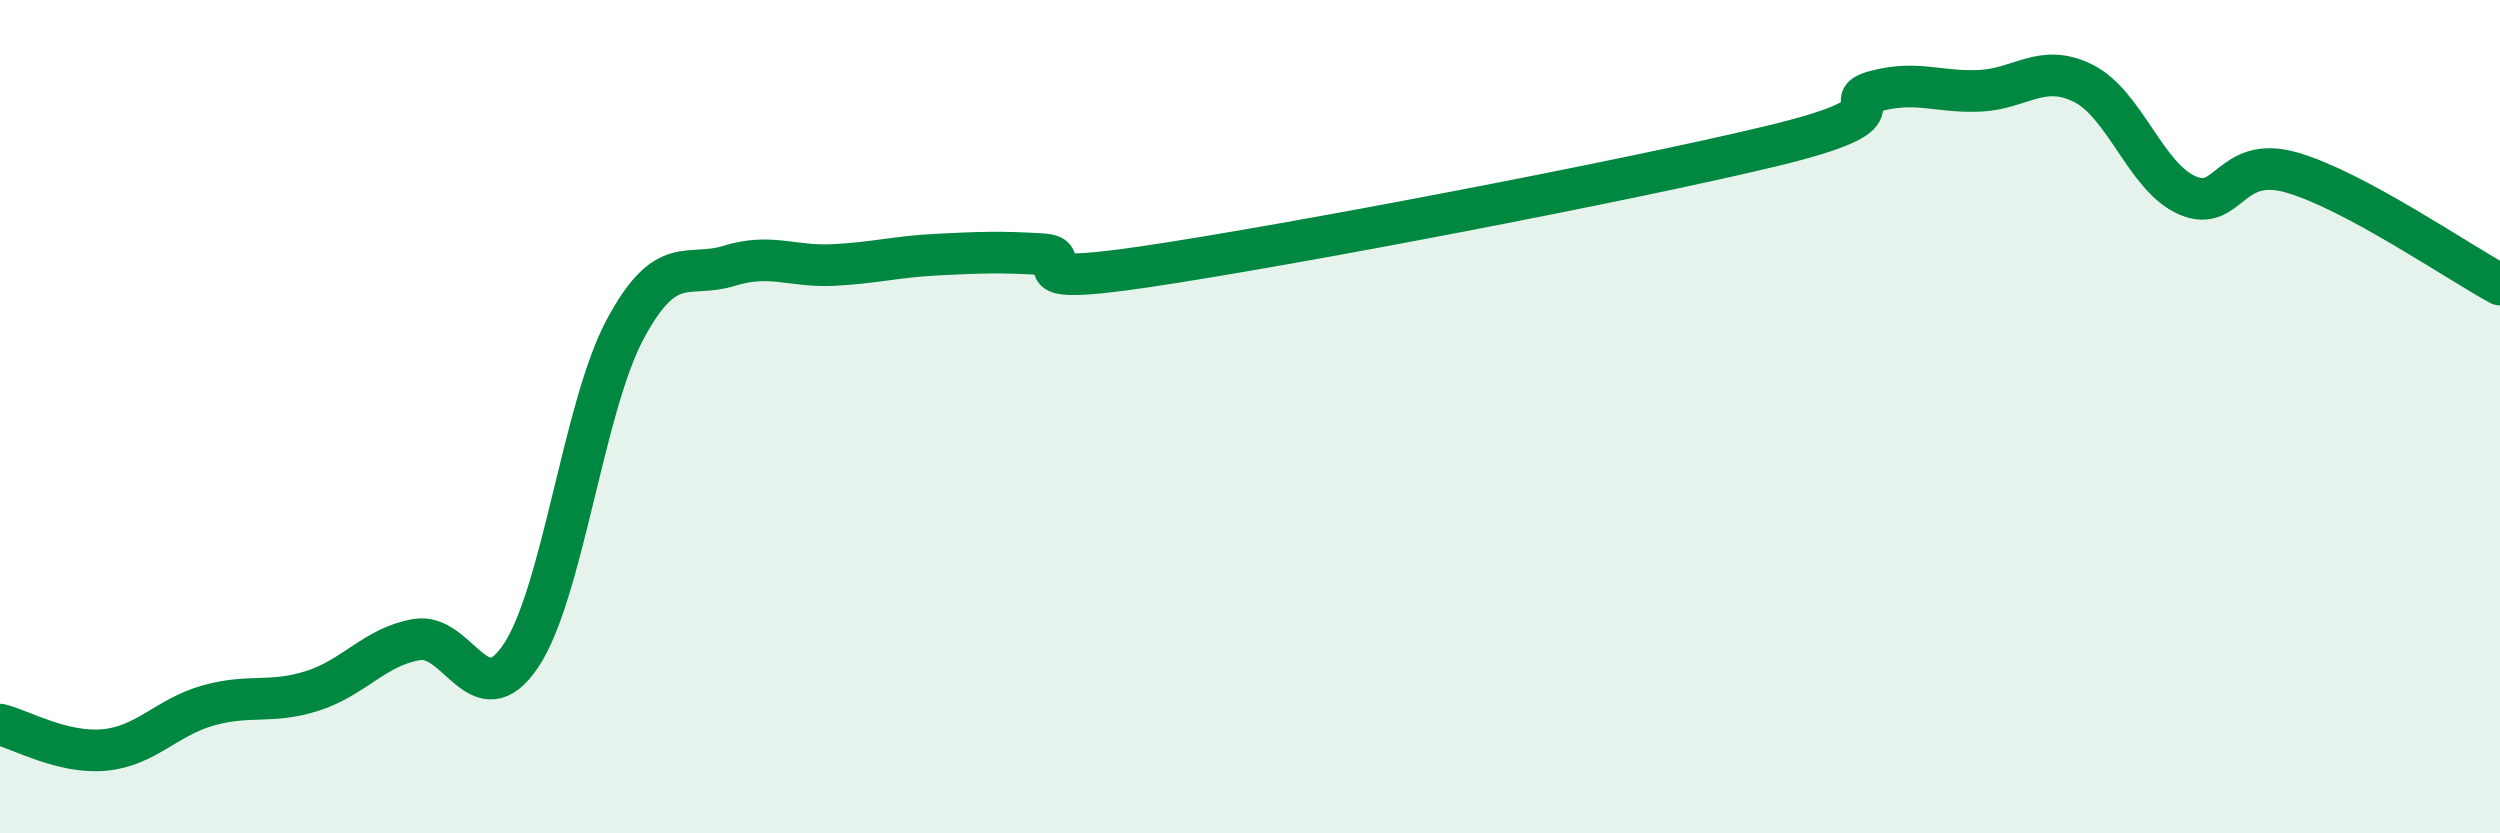
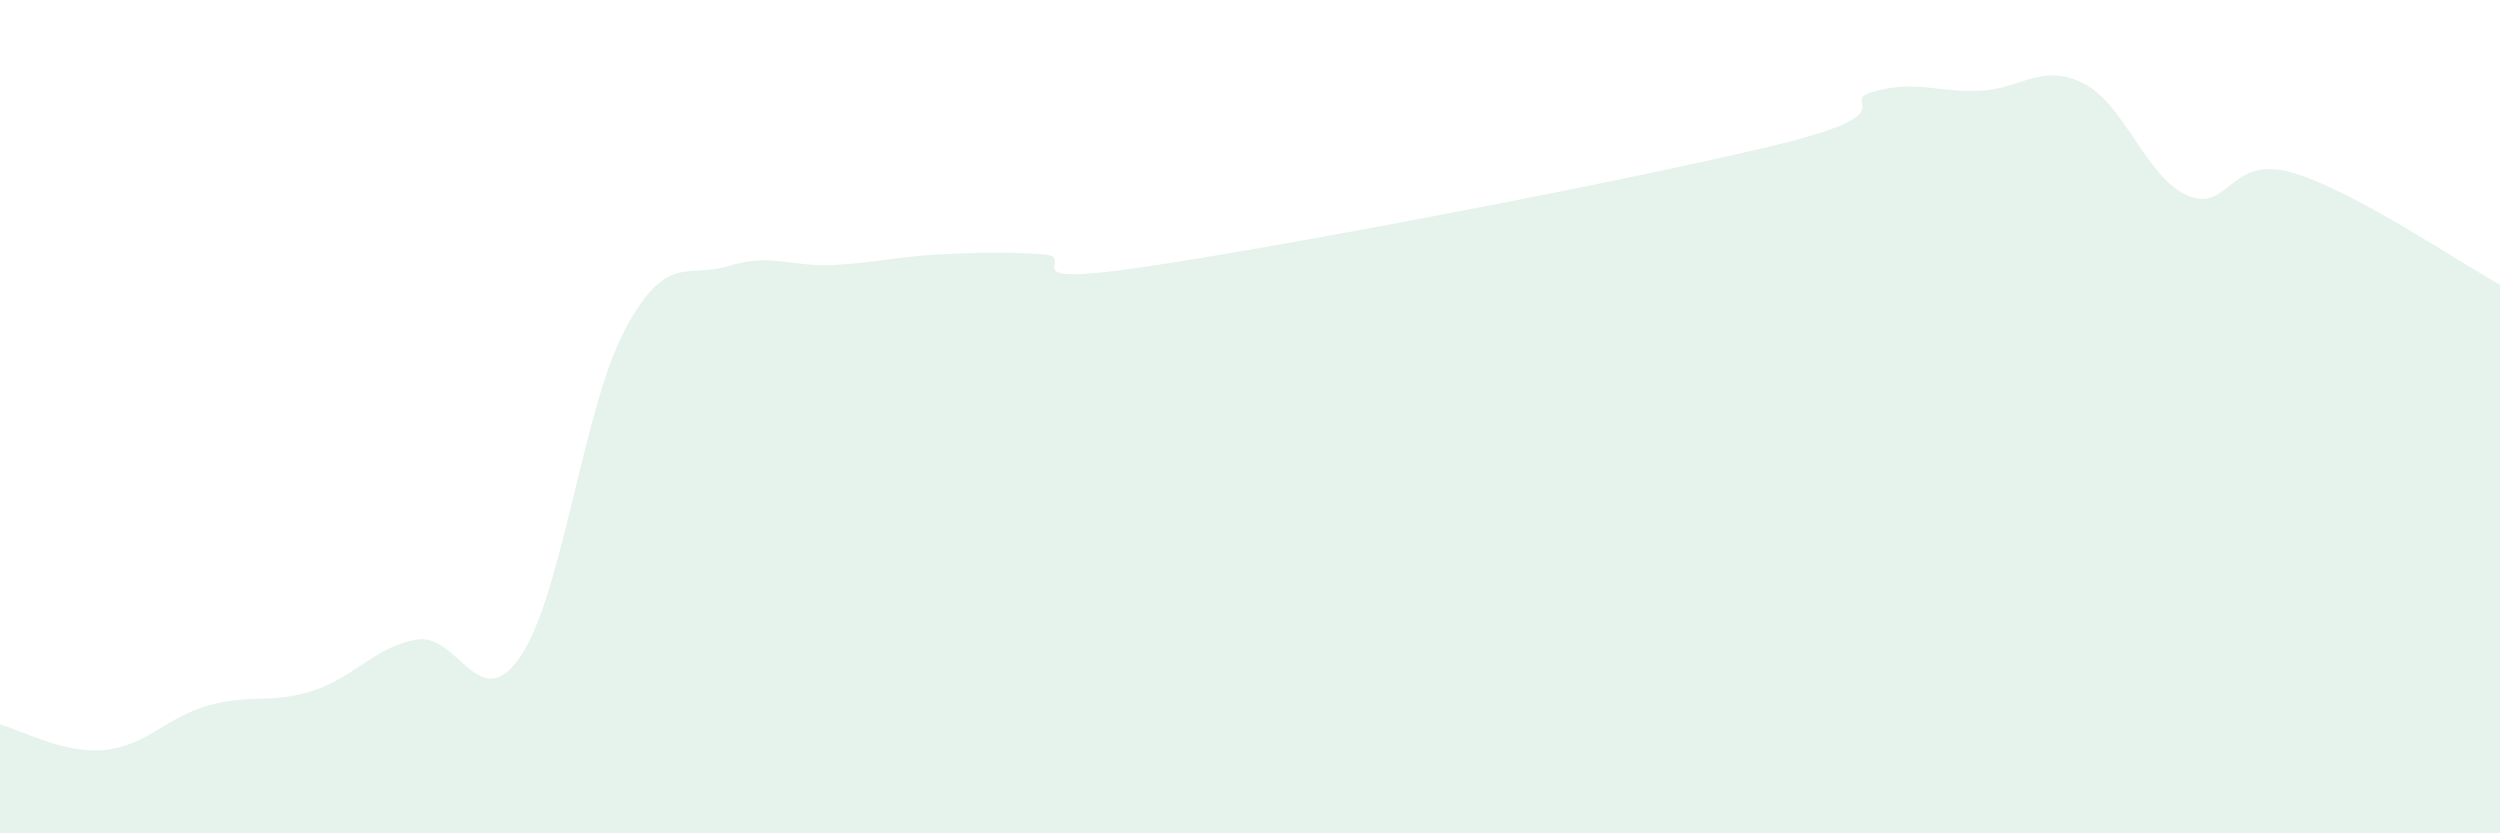
<svg xmlns="http://www.w3.org/2000/svg" width="60" height="20" viewBox="0 0 60 20">
  <path d="M 0,17.39 C 0.5,17.51 1.5,18.09 2.5,18 C 3.5,17.91 4,17.21 5,16.93 C 6,16.65 6.5,16.9 7.5,16.58 C 8.5,16.26 9,15.52 10,15.35 C 11,15.18 11.5,17.23 12.5,15.74 C 13.5,14.25 14,9.78 15,7.91 C 16,6.04 16.5,6.69 17.5,6.38 C 18.5,6.07 19,6.41 20,6.36 C 21,6.31 21.5,6.16 22.5,6.11 C 23.5,6.06 24,6.04 25,6.1 C 26,6.16 24,6.92 27.5,6.4 C 31,5.88 39,4.35 42.5,3.51 C 46,2.67 44,2.46 45,2.19 C 46,1.92 46.5,2.22 47.5,2.18 C 48.5,2.14 49,1.5 50,2 C 51,2.5 51.5,4.26 52.5,4.69 C 53.5,5.12 53.5,3.71 55,4.14 C 56.5,4.57 59,6.29 60,6.83L60 20L0 20Z" fill="#008740" opacity="0.1" stroke-linecap="round" stroke-linejoin="round" />
-   <path d="M 0,17.39 C 0.5,17.51 1.5,18.09 2.5,18 C 3.5,17.91 4,17.21 5,16.93 C 6,16.65 6.5,16.9 7.5,16.58 C 8.5,16.26 9,15.52 10,15.35 C 11,15.18 11.5,17.23 12.5,15.74 C 13.5,14.25 14,9.78 15,7.91 C 16,6.04 16.5,6.69 17.5,6.38 C 18.5,6.07 19,6.41 20,6.36 C 21,6.31 21.5,6.16 22.5,6.11 C 23.5,6.06 24,6.04 25,6.1 C 26,6.16 24,6.92 27.5,6.4 C 31,5.88 39,4.35 42.5,3.51 C 46,2.67 44,2.46 45,2.19 C 46,1.92 46.5,2.22 47.5,2.18 C 48.5,2.14 49,1.5 50,2 C 51,2.5 51.5,4.26 52.5,4.69 C 53.5,5.12 53.5,3.71 55,4.14 C 56.5,4.57 59,6.29 60,6.83" stroke="#008740" stroke-width="1" fill="none" stroke-linecap="round" stroke-linejoin="round" />
</svg>